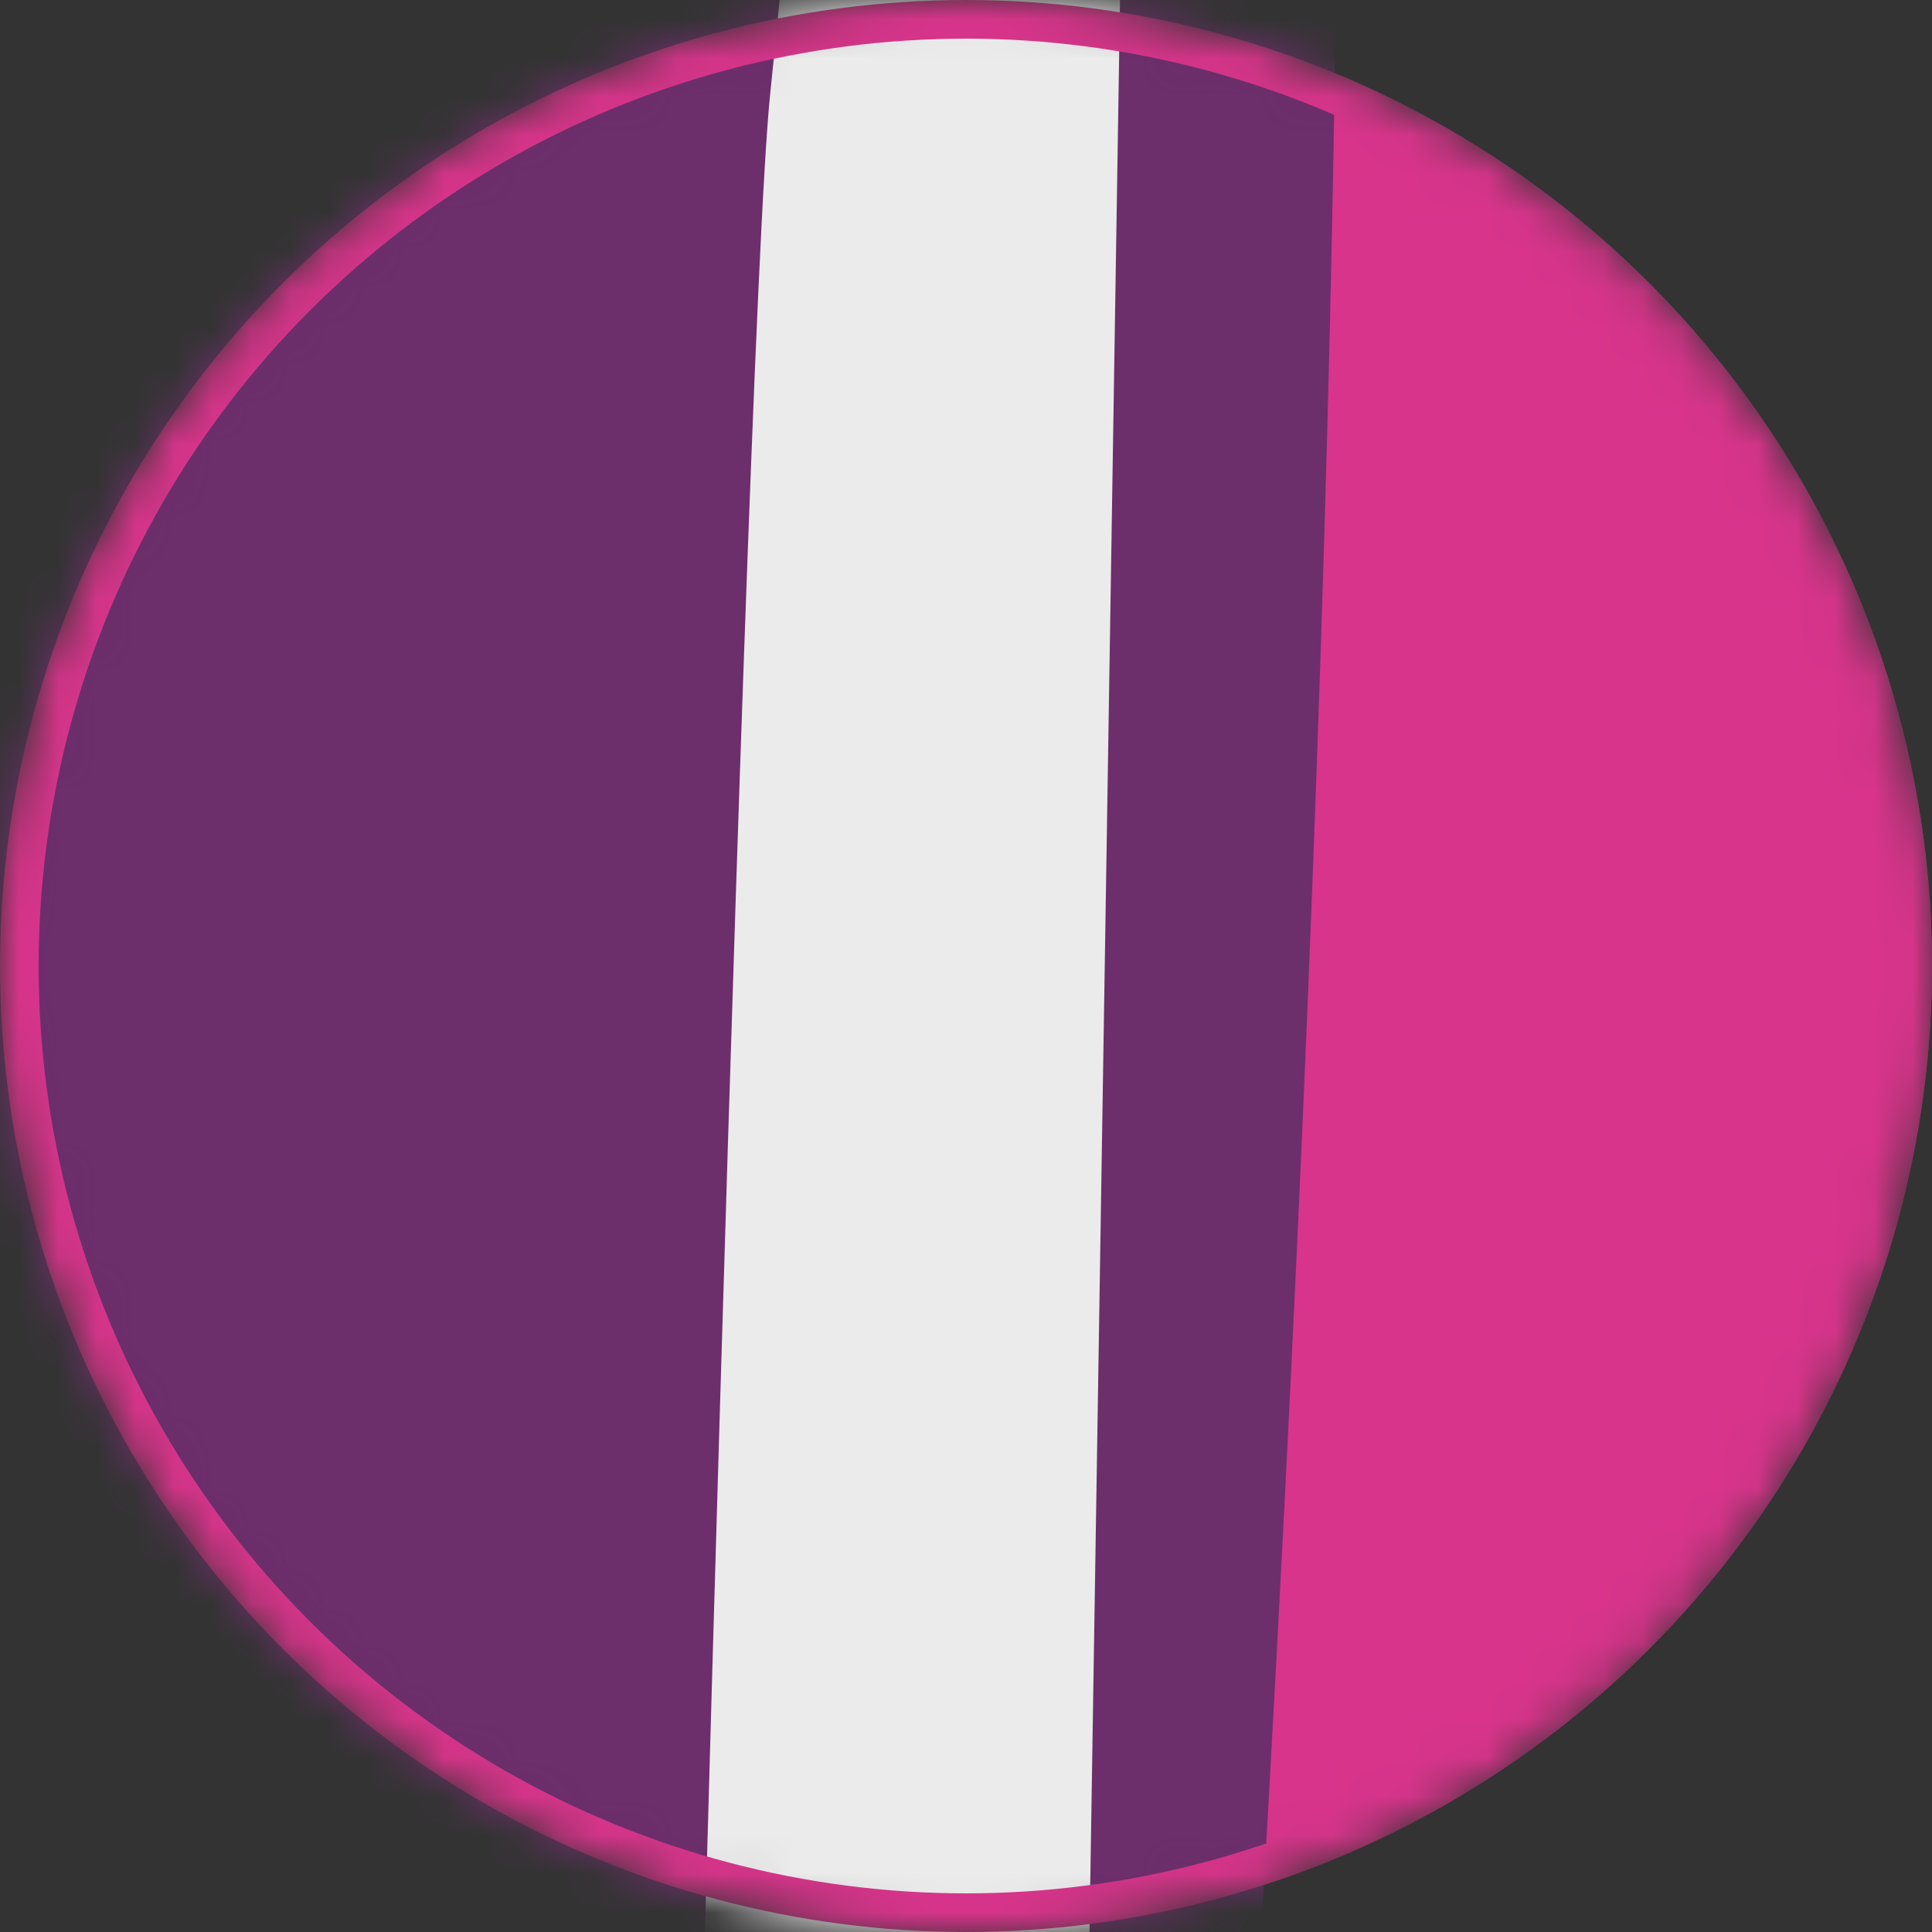
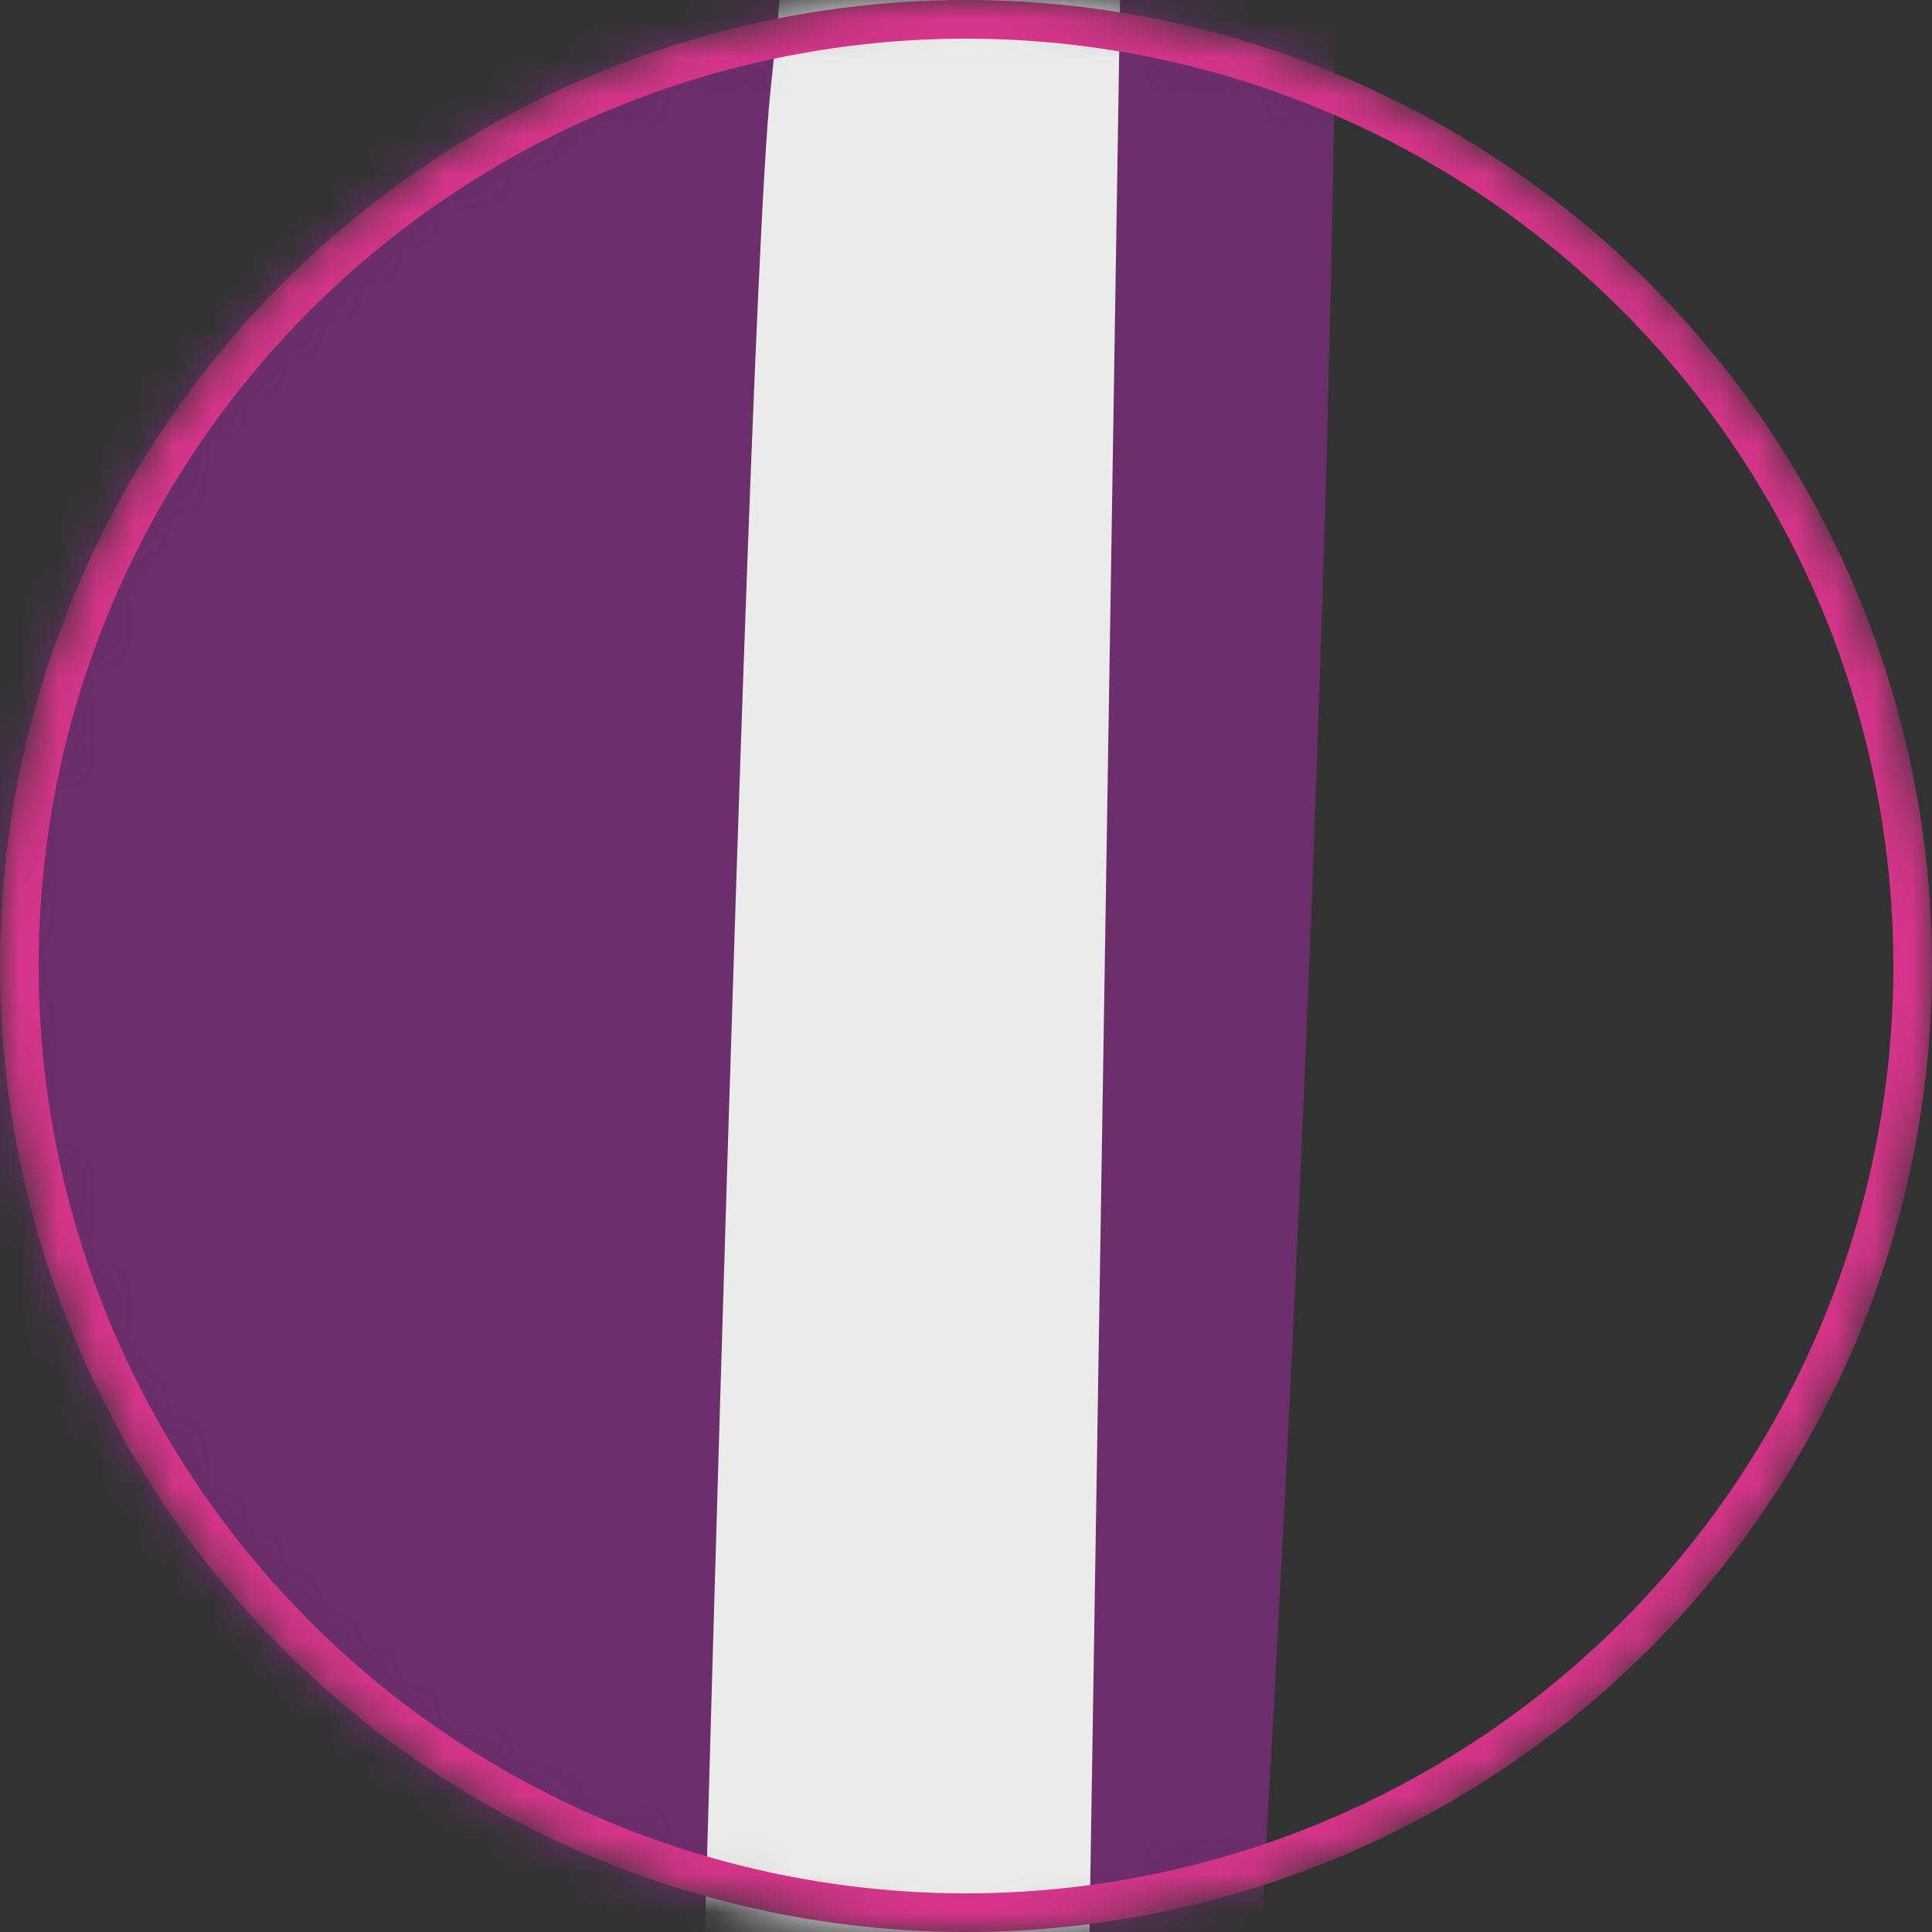
<svg xmlns="http://www.w3.org/2000/svg" width="50" height="50" viewBox="0 0 50 50" fill="none">
  <rect x="0" y="0" width="50" height="50" fill="#333333" stroke="none" />
  <mask id="mask0_32_230" style="mask-type:alpha" maskUnits="userSpaceOnUse" x="0" y="0" width="50" height="50">
    <circle cx="25" cy="25" r="24.5" fill="#D8348B" stroke="#D8348B" />
  </mask>
  <g mask="url(#mask0_32_230)">
-     <circle cx="25" cy="25" r="25" fill="#D8348B" />
    <path d="M6.13 -190.307C6.13 -190.307 4.609 -177.382 8.365 -171.726L36.921 -165.142C36.921 -165.142 50.348 -160.702 52.127 -131.689C52.644 -123.129 61.752 -98.739 61.752 -98.739C61.752 -98.739 68.579 -93.538 75.468 -61.804C77.186 -53.912 78.904 -44.363 80.516 -32.853C80.516 -32.853 89.959 -25.432 91.662 -21.19C92.848 -18.255 93.76 -12.416 91.662 -10.044C88.377 -6.304 78.98 -4.6 74.935 -7.505C70.207 -10.896 69.735 -28.534 69.735 -28.534C69.735 -28.534 45.528 -76.934 42.487 -89.098C40.434 -97.279 36.1 -112.789 33.485 -122.079L30.383 -51.966C30.292 -50.81 30.52 -49.655 31.006 -48.606C33.394 -43.42 37.606 -20.871 31.341 70.439C30.915 76.704 31.736 89.279 32.284 95.529C33.348 107.298 35.903 120.618 34.382 142.666C32.861 164.714 24.498 217.052 24.498 217.052C24.498 217.052 39.582 235.801 38.305 245.685C37.043 255.568 19.176 253.667 16.515 247.965C13.854 242.263 10.053 219.075 10.053 219.075C10.053 219.075 1.31 137.724 7.392 103.512C8.73 96 6.099 80.658 5.111 73.1C3.195 58.366 -2.613 31.665 -2.613 14.178C-2.613 -3.308 -3.31 -22.73 -3.31 -22.73C-3.31 -22.73 -4.041 -3.308 -4.041 14.178C-4.041 31.665 -9.85 58.366 -11.766 73.1C-12.754 80.658 -15.385 96 -14.047 103.512C-7.965 137.724 -16.708 219.075 -16.708 219.075C-16.708 219.075 -20.509 242.263 -23.17 247.965C-25.831 253.667 -43.698 255.568 -44.96 245.685C-46.237 235.801 -31.153 217.052 -31.153 217.052C-31.153 217.052 -39.516 164.714 -41.037 142.666C-42.557 120.618 -40.003 107.298 -38.938 95.529C-38.391 89.279 -37.57 76.704 -37.996 70.439C-44.26 -20.871 -40.048 -43.42 -37.661 -48.606C-37.175 -49.655 -36.947 -50.81 -37.038 -51.966L-40.14 -122.079C-42.755 -112.789 -47.089 -97.279 -49.141 -89.098C-52.182 -76.934 -76.39 -28.534 -76.39 -28.534C-76.39 -28.534 -76.861 -10.896 -81.59 -7.505C-85.635 -4.6 -95.032 -6.304 -98.317 -10.044C-100.415 -12.416 -99.502 -18.255 -98.317 -21.19C-96.613 -25.432 -87.171 -32.853 -87.171 -32.853C-85.559 -44.363 -83.841 -53.912 -82.123 -61.804C-75.234 -93.538 -68.407 -98.739 -68.407 -98.739C-68.407 -98.739 -59.299 -123.129 -58.782 -131.689C-57.003 -160.702 -43.576 -165.142 -43.576 -165.142L-15.02 -171.726C-11.264 -177.382 -12.785 -190.307 -12.785 -190.307L-2.613 -189.562L6.13 -190.307Z" fill="#6D2E6C" />
    <path d="M29.364 97.673L12.379 99.954C11.361 108.575 16.105 115.159 16.105 115.159V205.891C11.969 209.693 12.379 218.466 12.379 218.466C19.222 213.297 22.735 216.246 22.735 216.246L28.087 116.695C30.885 110.096 29.364 97.673 29.364 97.673ZM20.727 206.956L19.176 206.348L22.78 116.68L25.319 112.62L20.727 206.956Z" fill="#EBEBEB" />
    <path d="M16.926 238.751C15.223 233.87 11.908 221.72 17.869 218.117C23.829 214.513 30.018 229.703 32.253 233.125C34.473 236.546 18.887 244.362 16.926 238.751Z" fill="#EBEBEB" />
    <path d="M18.948 246.43C18.447 245.137 17.656 241.792 19.709 241.853C21.746 241.914 22.628 244.514 22.628 244.514C22.628 244.514 22.841 241.792 24.483 241.397C26.125 241.001 28.072 242.856 28.072 242.856C28.072 242.856 27.874 239.45 29.851 238.751C31.828 238.051 33.014 239.587 33.014 239.587C33.014 239.587 32.177 236.303 33.302 236.166C34.443 236.029 37.955 241.032 36.83 242.05C35.903 242.887 34.413 241.26 34.413 241.26C34.413 241.26 36.146 244.787 35.173 245.38C33.85 246.186 31.904 242.628 31.904 242.628C31.904 242.628 33.698 246.962 32.375 247.646C30.869 248.422 28.878 244.559 28.878 244.559C28.878 244.559 30.048 248.726 28.056 249.349C26.125 249.942 24.012 245.532 24.012 245.532C24.012 245.532 24.559 249.623 22.932 250.353C21.32 251.083 20.058 249.334 18.948 246.43Z" fill="#EBEBEB" />
    <path d="M-36.019 97.673L-19.034 99.954C-18.015 108.575 -22.76 115.159 -22.76 115.159V205.891C-18.624 209.693 -19.034 218.466 -19.034 218.466C-25.877 213.297 -29.389 216.246 -29.389 216.246L-34.742 116.695C-37.539 110.096 -36.019 97.673 -36.019 97.673ZM-27.382 206.956L-25.831 206.348L-29.435 116.68L-31.974 112.62L-27.382 206.956Z" fill="#EBEBEB" />
    <path d="M-23.581 238.751C-21.878 233.87 -18.563 221.72 -24.523 218.117C-30.484 214.513 -36.673 229.703 -38.908 233.125C-41.128 236.546 -25.542 244.362 -23.581 238.751Z" fill="#EBEBEB" />
    <path d="M-25.603 246.43C-25.101 245.137 -24.311 241.792 -26.363 241.853C-28.401 241.914 -29.283 244.514 -29.283 244.514C-29.283 244.514 -29.496 241.792 -31.138 241.397C-32.78 241.001 -34.727 242.856 -34.727 242.856C-34.727 242.856 -34.529 239.45 -36.506 238.751C-38.482 238.051 -39.668 239.587 -39.668 239.587C-39.668 239.587 -38.832 236.303 -39.957 236.166C-41.098 236.029 -44.61 241.032 -43.485 242.05C-42.557 242.887 -41.067 241.26 -41.067 241.26C-41.067 241.26 -42.801 244.787 -41.828 245.38C-40.505 246.186 -38.558 242.628 -38.558 242.628C-38.558 242.628 -40.353 246.962 -39.03 247.646C-37.524 248.422 -35.532 244.559 -35.532 244.559C-35.532 244.559 -36.703 248.726 -34.711 249.349C-32.78 249.942 -30.667 245.532 -30.667 245.532C-30.667 245.532 -31.214 249.623 -29.587 250.353C-27.975 251.083 -26.713 249.334 -25.603 246.43Z" fill="#EBEBEB" />
    <path fill-rule="evenodd" clip-rule="evenodd" d="M-24.143 78.635C-24.143 78.635 -25.861 9.27 -26.591 2.379C-27.322 -4.512 -28.2 -16.471 -28.2 -16.471C-28.2 -17.19 -27.258 -17.387 -26.139 -17.621C-24.504 -17.962 -22.494 -18.382 -22.494 -20.624C-22.494 -20.624 -25.111 -23.195 -25.111 -25.869C-25.111 -27.771 -23.398 -29.099 -22.343 -29.099C-21.232 -29.099 -19.037 -27.875 -19.037 -24.108C-19.037 -23.471 -19.077 -22.813 -19.117 -22.152C-19.157 -21.483 -19.198 -20.811 -19.198 -20.153C-19.198 -15.529 -15.892 -13.862 -13.152 -13.862C-10.526 -13.862 -6.168 -18.802 -3.327 -22.581C-0.487 -18.802 3.871 -13.862 6.497 -13.862C9.237 -13.862 12.543 -15.529 12.543 -20.153C12.543 -20.811 12.502 -21.483 12.462 -22.152C12.422 -22.813 12.383 -23.471 12.383 -24.108C12.383 -27.875 14.577 -29.099 15.688 -29.099C16.743 -29.099 18.457 -27.771 18.457 -25.869C18.457 -23.195 15.839 -20.624 15.839 -20.624C15.839 -18.382 17.849 -17.962 19.484 -17.621C20.603 -17.387 21.546 -17.19 21.546 -16.471C21.546 -16.471 20.667 -4.512 19.937 2.379C19.206 9.27 17.488 78.635 17.488 78.635C17.488 78.635 12.349 81.099 10.828 85.66C9.308 90.222 12.531 96.487 12.531 96.487L27.798 94.206C31.858 85.843 27.707 80.901 27.707 80.901L29.273 -18.134C32.027 -21.657 32.027 -25.38 32.027 -26.152C32.027 -26.736 31.01 -34.646 27.469 -34.778C27.469 -34.778 27.384 -33.252 23.278 -33.252C20.425 -33.252 19.766 -33.45 19.766 -41.737C19.766 -54.592 27.733 -62.333 27.733 -62.333C27.733 -63.538 26.311 -66.825 20.491 -66.825C13.823 -66.825 8.088 -61.758 3.464 -56.927C3.057 -55.813 2.013 -53.157 0.711 -52.956V-42.981C0.563 -42.99 0.416 -42.989 0.277 -42.98C-0.878 -42.993 -2.098 -42.877 -3.327 -42.538C-4.557 -42.877 -5.776 -42.993 -6.932 -42.98C-7.07 -42.989 -7.218 -42.99 -7.365 -42.981V-52.956C-8.668 -53.157 -9.712 -55.813 -10.119 -56.927C-14.743 -61.758 -20.478 -66.825 -27.146 -66.825C-32.965 -66.825 -34.388 -63.538 -34.388 -62.333C-34.388 -62.333 -26.421 -54.592 -26.421 -41.737C-26.421 -33.45 -27.08 -33.252 -29.933 -33.252C-34.039 -33.252 -34.124 -34.778 -34.124 -34.778C-37.665 -34.646 -38.682 -26.736 -38.682 -26.152C-38.682 -25.38 -38.682 -21.657 -35.928 -18.134L-34.361 80.901C-34.361 80.901 -38.513 85.843 -34.453 94.206L-19.186 96.487C-19.186 96.487 -15.963 90.222 -17.483 85.66C-19.004 81.099 -24.143 78.635 -24.143 78.635ZM-3.327 -42.538C-2.734 -42.374 -2.138 -42.158 -1.545 -41.879C-0.434 -41.361 1.346 -40.447 2.994 -39.421C4.952 -38.206 4.755 -35.305 2.655 -34.364C1.149 -33.691 -0.439 -33.242 -2.04 -33.191C-2.142 -33.188 -2.244 -33.186 -2.346 -33.186C-2.673 -33.186 -3.001 -33.205 -3.327 -33.241C-3.654 -33.205 -3.981 -33.186 -4.309 -33.186C-4.411 -33.186 -4.513 -33.188 -4.614 -33.191C-6.216 -33.242 -7.804 -33.691 -9.309 -34.364C-11.409 -35.305 -11.607 -38.206 -9.648 -39.421C-8 -40.447 -6.221 -41.361 -5.109 -41.879C-4.517 -42.158 -3.921 -42.374 -3.327 -42.538ZM-8.71 -21.798C-2.81 -23.364 -11.614 -31.21 -11.614 -31.21C-12.572 -23.744 -11.431 -21.083 -8.71 -21.798ZM2.055 -21.798C-3.845 -23.364 4.959 -31.21 4.959 -31.21C5.917 -23.744 4.777 -21.083 2.055 -21.798Z" fill="#EBEBEB" />
    <path d="M-7.365 -42.981C-7.218 -42.99 -7.07 -42.989 -6.932 -42.98C-5.776 -42.993 -4.557 -42.877 -3.327 -42.538C-2.098 -42.877 -0.878 -42.993 0.277 -42.98C0.416 -42.989 0.563 -42.99 0.711 -42.981V-52.956C0.659 -52.948 0.607 -52.944 0.555 -52.944C-1.849 -52.944 -2.747 -54.051 -3.327 -55.371C-3.908 -54.051 -4.806 -52.944 -7.209 -52.944C-7.262 -52.944 -7.314 -52.948 -7.365 -52.956V-42.981Z" fill="#EBEBEB" />
    <path d="M-7.365 -42.981C-7.218 -42.99 -7.07 -42.989 -6.932 -42.98C-5.776 -42.993 -4.557 -42.877 -3.327 -42.538C-2.098 -42.877 -0.878 -42.993 0.277 -42.98C0.416 -42.989 0.563 -42.99 0.711 -42.981V-52.956C0.659 -52.948 0.607 -52.944 0.555 -52.944C-1.849 -52.944 -2.747 -54.051 -3.327 -55.371C-3.908 -54.051 -4.806 -52.944 -7.209 -52.944C-7.262 -52.944 -7.314 -52.948 -7.365 -52.956V-42.981Z" fill="#EBEBEB" />
    <circle cx="25" cy="25" r="24.5" stroke="#D8348B" />
  </g>
</svg>